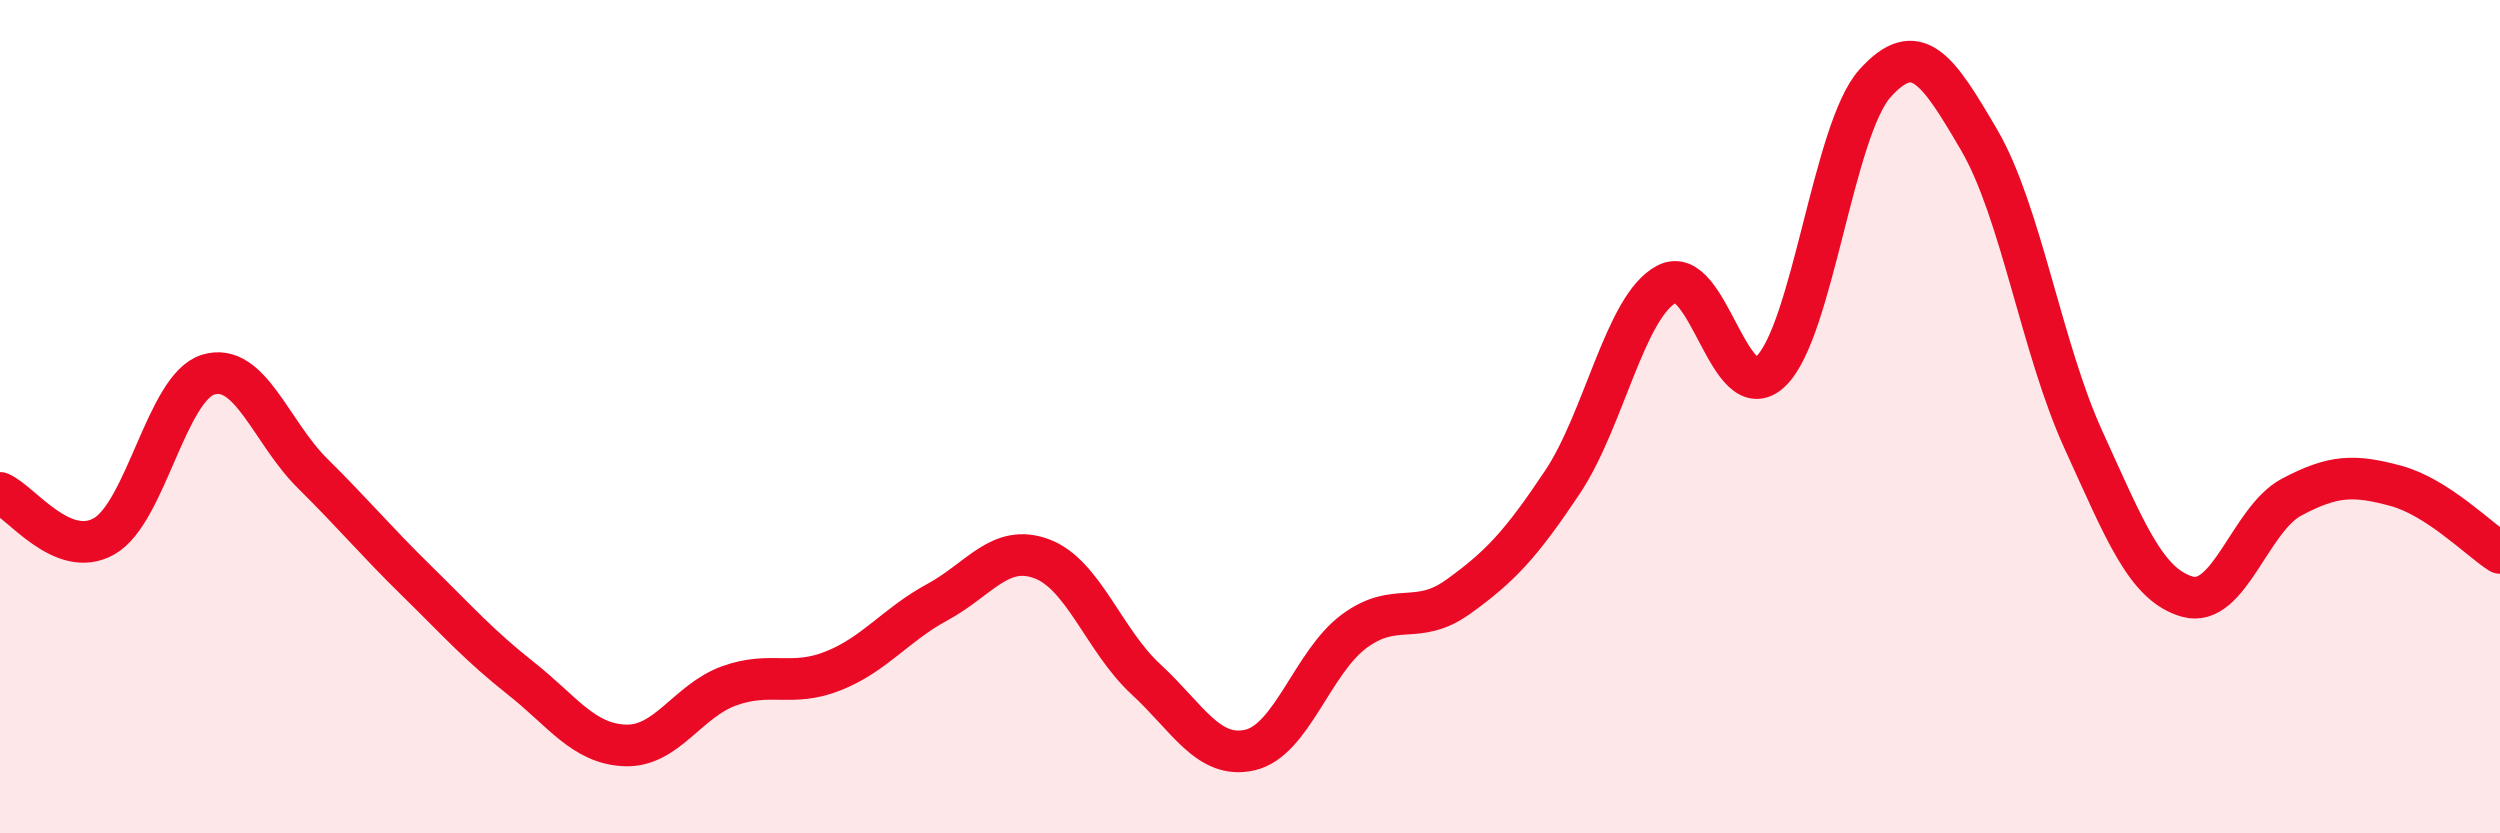
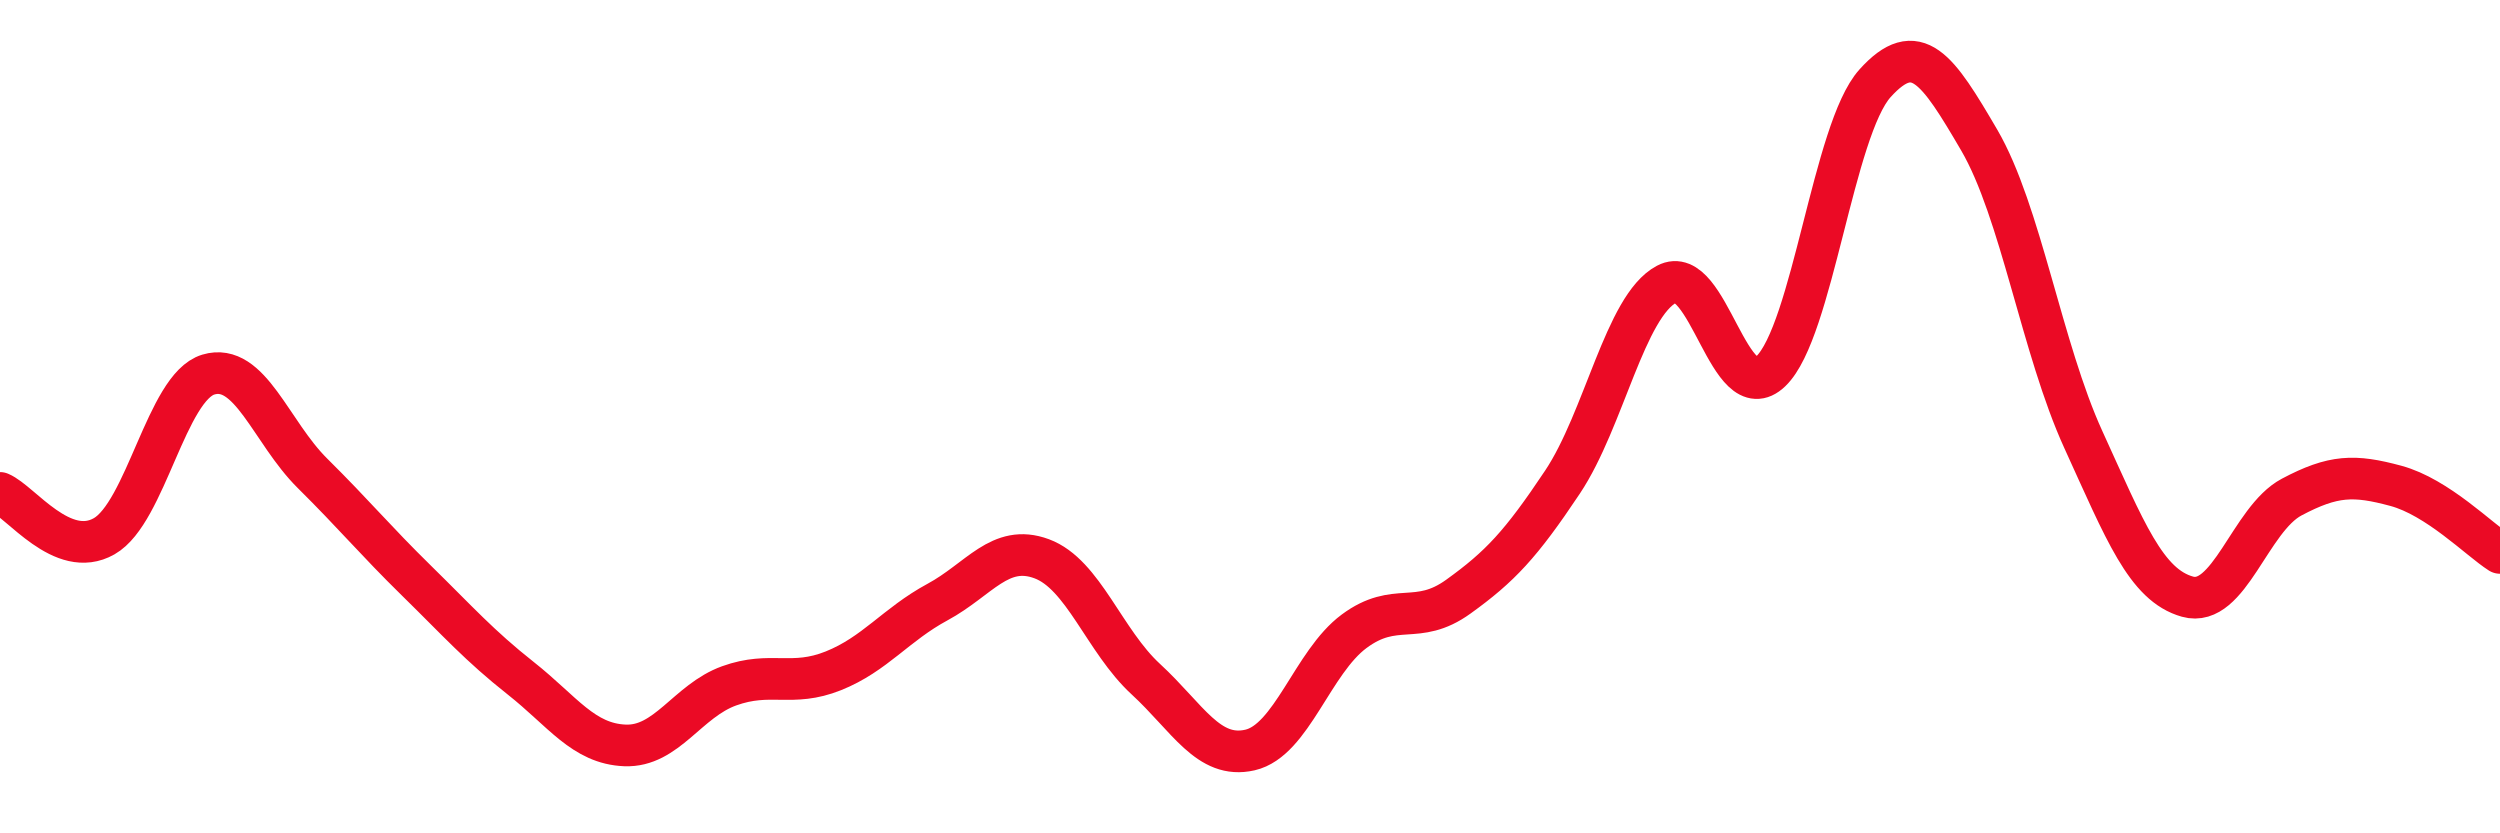
<svg xmlns="http://www.w3.org/2000/svg" width="60" height="20" viewBox="0 0 60 20">
-   <path d="M 0,11.83 C 0.5,12.04 1.5,13.44 2.5,12.87 C 3.5,12.3 4,9.29 5,8.99 C 6,8.69 6.5,10.37 7.5,11.36 C 8.5,12.35 9,12.96 10,13.94 C 11,14.92 11.5,15.49 12.5,16.28 C 13.5,17.07 14,17.85 15,17.89 C 16,17.93 16.5,16.82 17.5,16.46 C 18.5,16.1 19,16.5 20,16.1 C 21,15.7 21.5,14.99 22.5,14.45 C 23.5,13.91 24,13.04 25,13.41 C 26,13.78 26.5,15.38 27.5,16.3 C 28.5,17.22 29,18.23 30,18 C 31,17.77 31.5,15.89 32.5,15.15 C 33.5,14.41 34,15.04 35,14.32 C 36,13.6 36.5,13.07 37.5,11.57 C 38.5,10.07 39,7.35 40,6.82 C 41,6.29 41.5,9.87 42.5,8.91 C 43.5,7.95 44,3.11 45,2 C 46,0.89 46.5,1.65 47.5,3.36 C 48.5,5.07 49,8.36 50,10.55 C 51,12.74 51.5,14.04 52.5,14.32 C 53.5,14.6 54,12.46 55,11.93 C 56,11.4 56.5,11.39 57.5,11.66 C 58.5,11.93 59.5,12.95 60,13.27L60 20L0 20Z" fill="#EB0A25" opacity="0.1" stroke-linecap="round" stroke-linejoin="round" />
  <path d="M 0,11.83 C 0.5,12.04 1.5,13.44 2.5,12.87 C 3.5,12.3 4,9.29 5,8.99 C 6,8.69 6.5,10.37 7.5,11.36 C 8.5,12.35 9,12.96 10,13.94 C 11,14.92 11.5,15.49 12.5,16.28 C 13.5,17.07 14,17.85 15,17.89 C 16,17.93 16.5,16.82 17.5,16.46 C 18.5,16.1 19,16.5 20,16.1 C 21,15.7 21.5,14.99 22.5,14.45 C 23.5,13.91 24,13.04 25,13.41 C 26,13.78 26.5,15.38 27.5,16.3 C 28.5,17.22 29,18.23 30,18 C 31,17.77 31.5,15.89 32.5,15.15 C 33.5,14.41 34,15.04 35,14.32 C 36,13.6 36.5,13.07 37.5,11.57 C 38.5,10.07 39,7.35 40,6.82 C 41,6.29 41.5,9.87 42.5,8.91 C 43.5,7.95 44,3.11 45,2 C 46,0.89 46.5,1.65 47.5,3.36 C 48.5,5.07 49,8.36 50,10.55 C 51,12.74 51.5,14.04 52.5,14.32 C 53.5,14.6 54,12.46 55,11.93 C 56,11.4 56.5,11.39 57.5,11.66 C 58.5,11.93 59.5,12.95 60,13.27" stroke="#EB0A25" stroke-width="1" fill="none" stroke-linecap="round" stroke-linejoin="round" />
</svg>